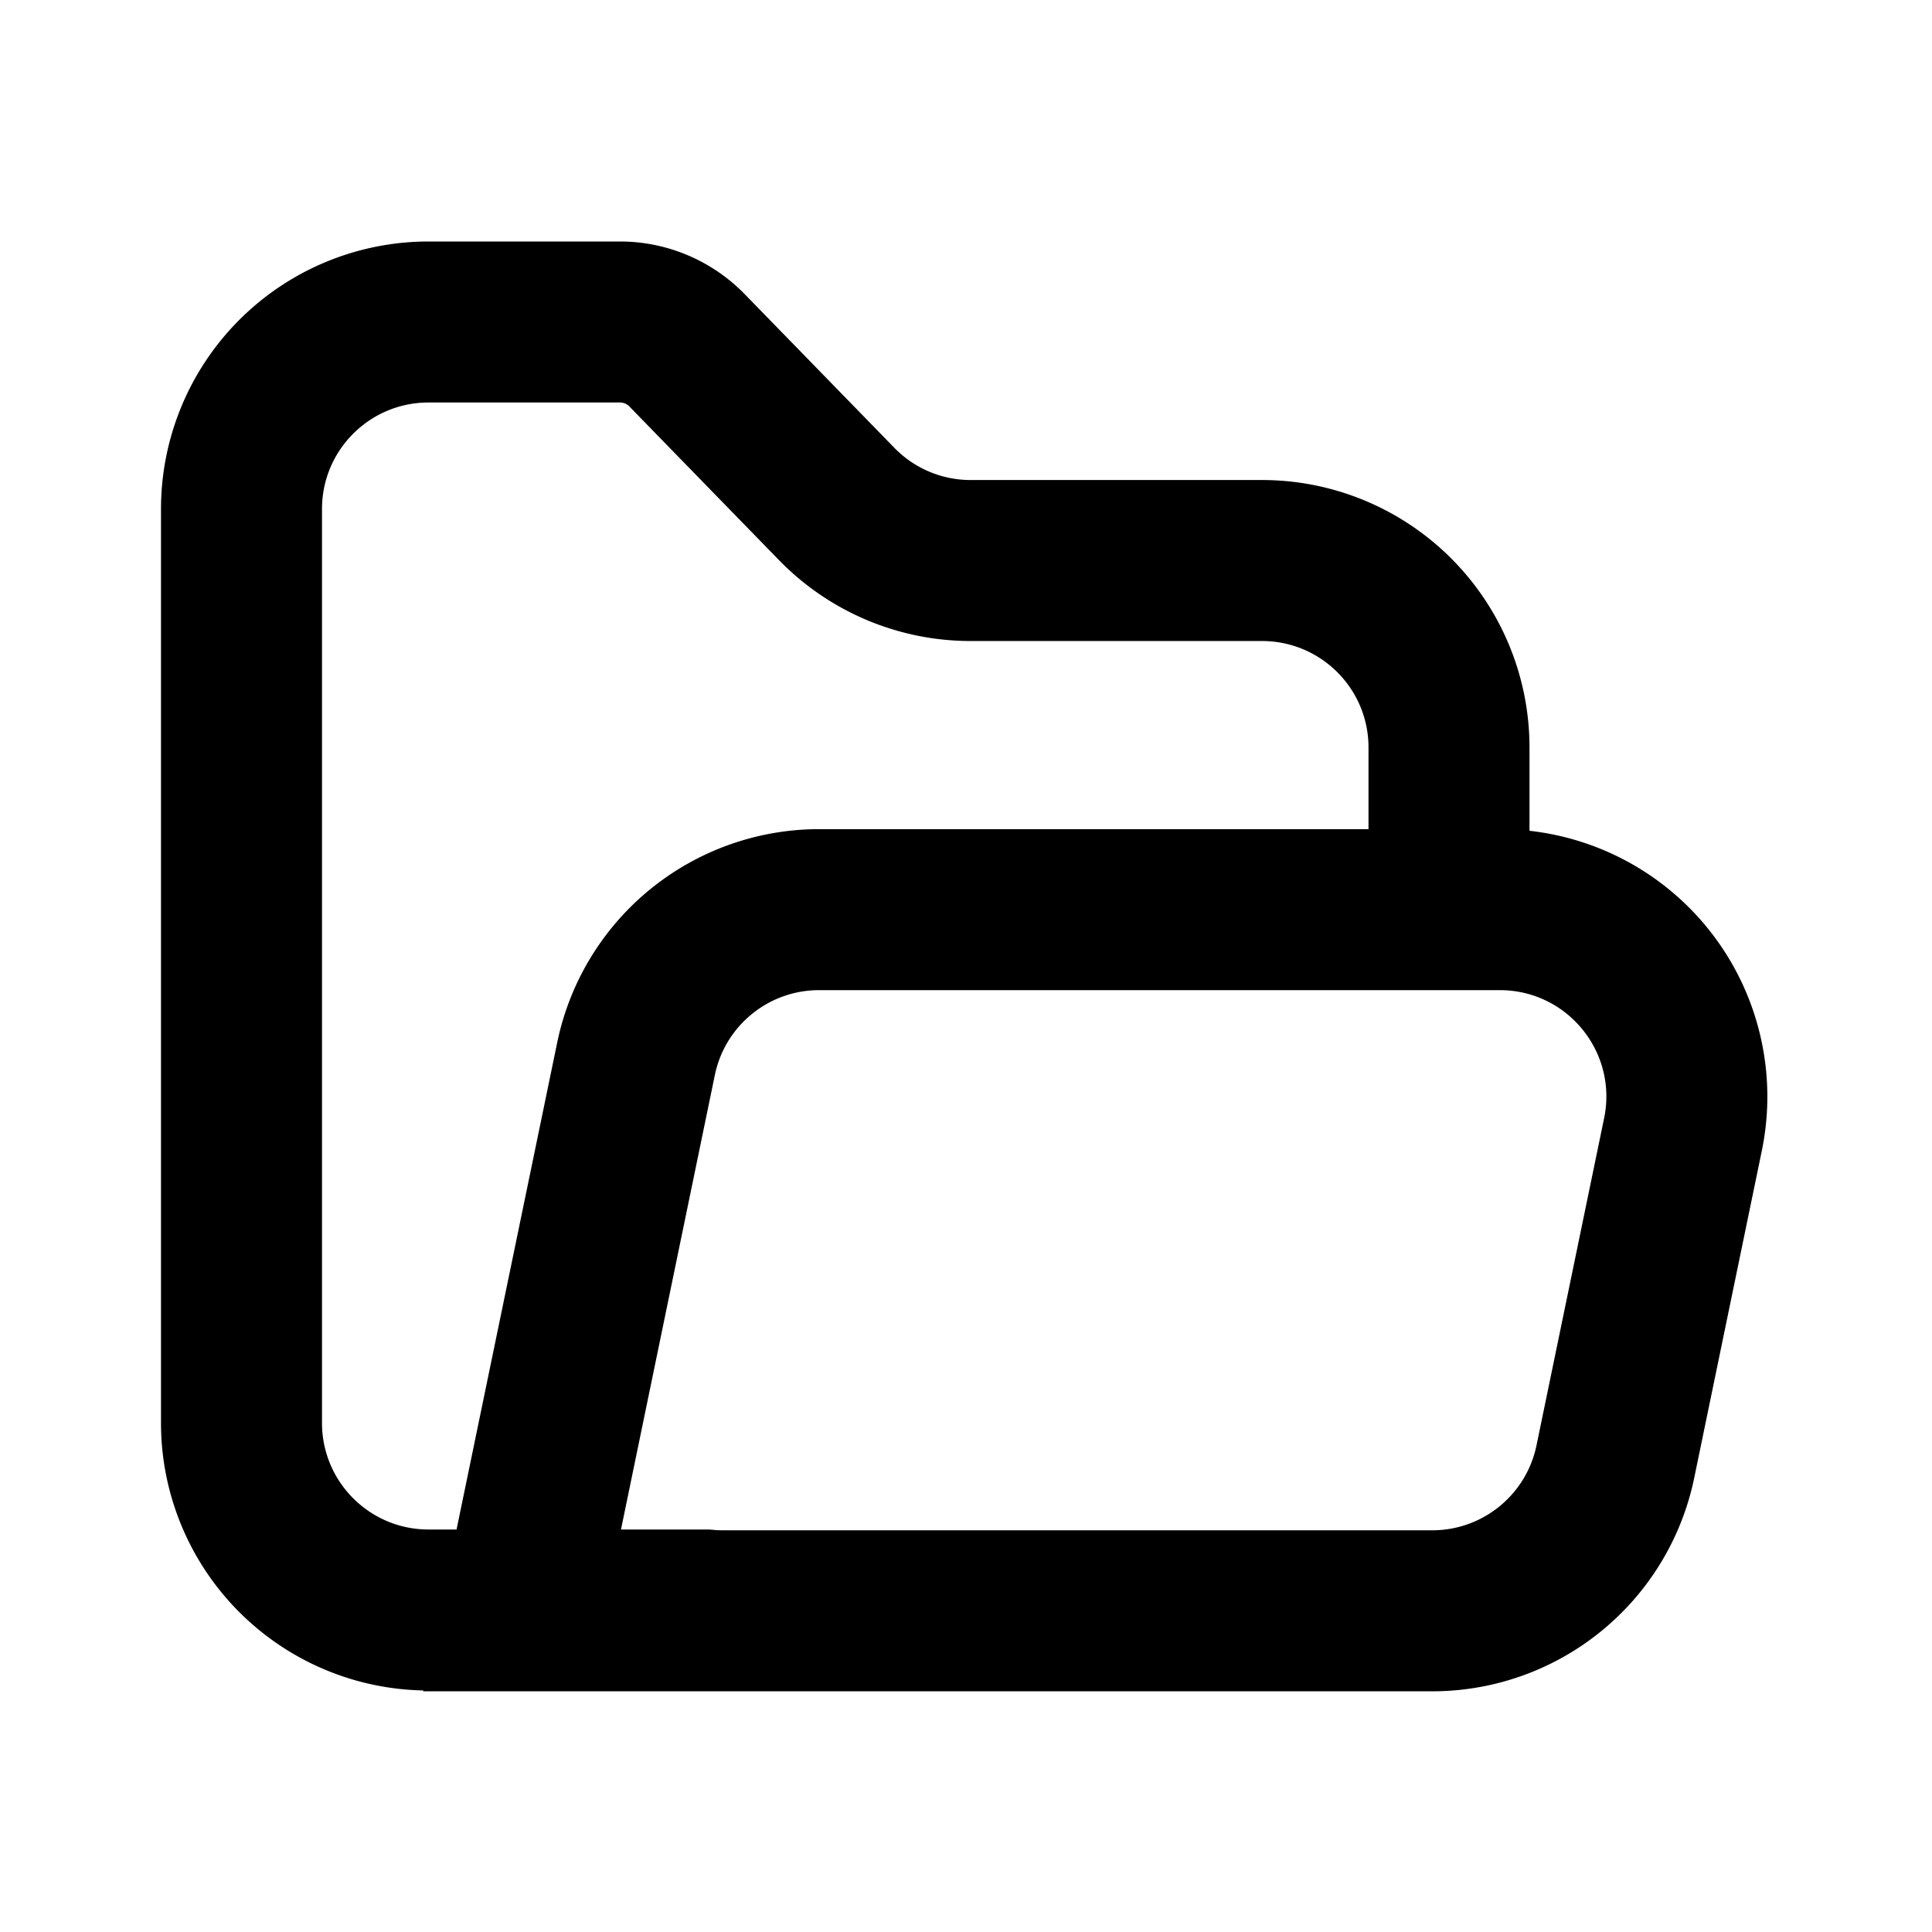
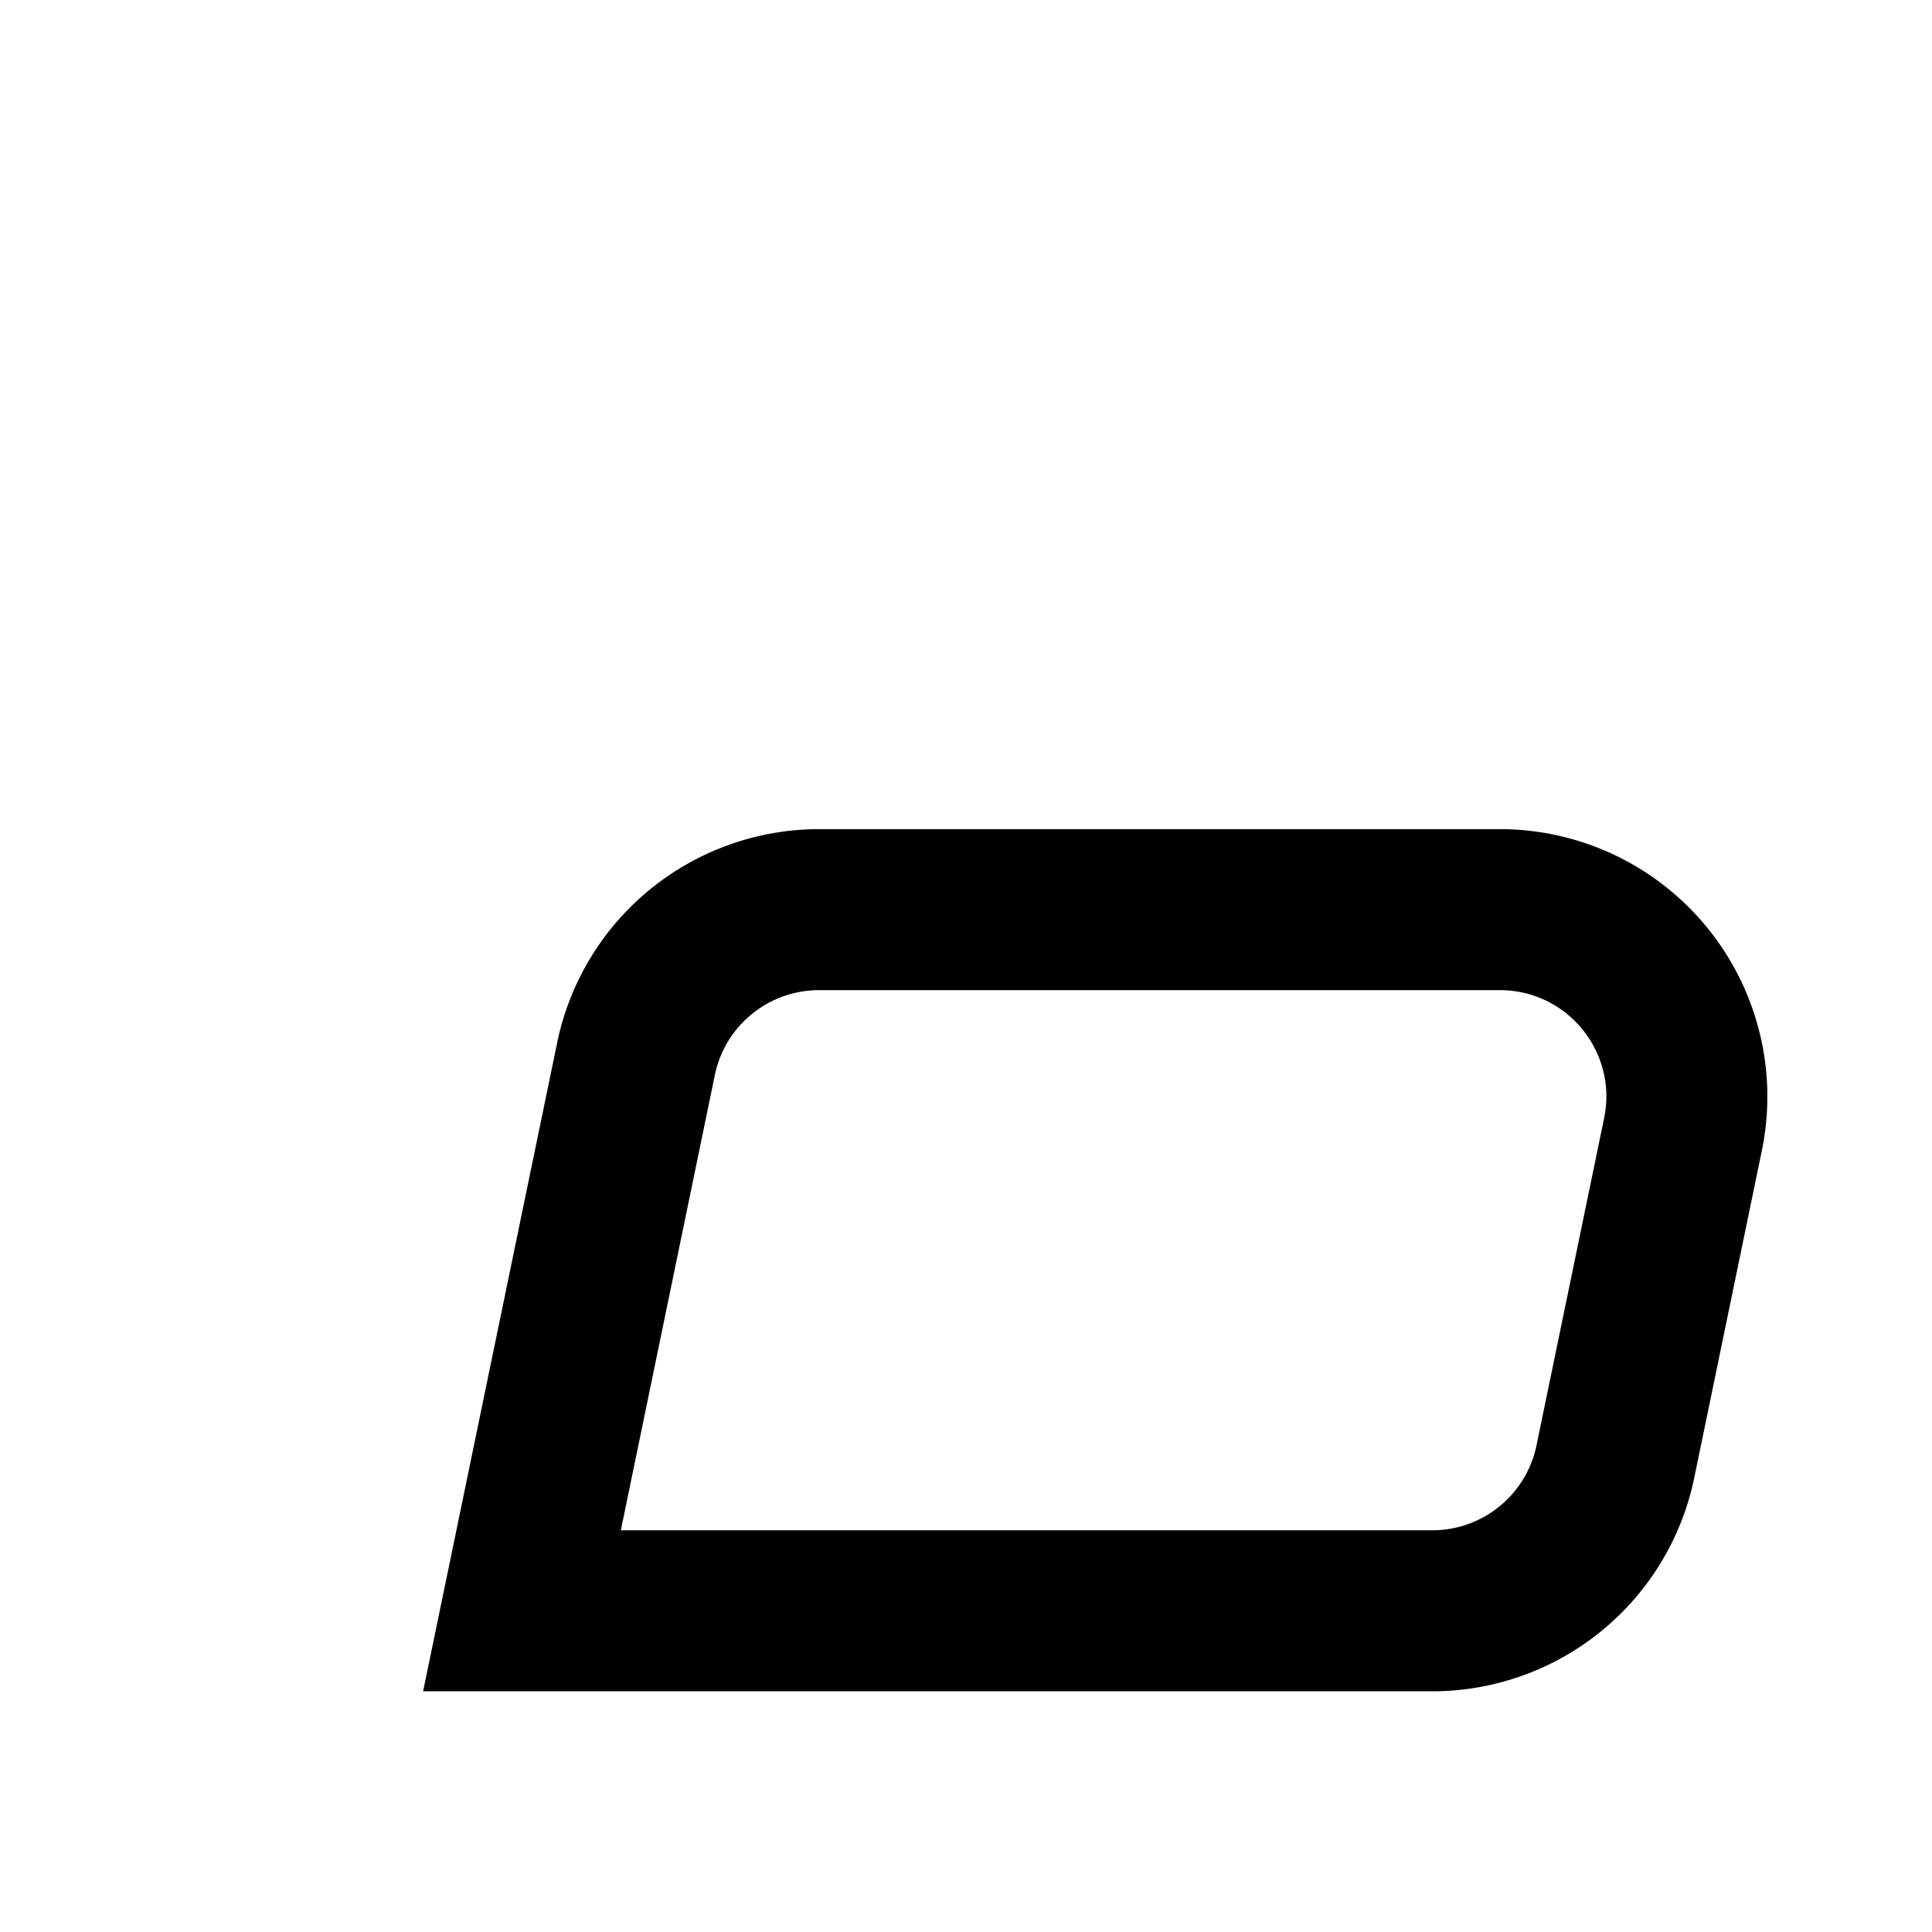
<svg xmlns="http://www.w3.org/2000/svg" width="24" height="24" viewBox="0 0 24 24">
  <g class="folder-open-outline">
    <g class="Vector">
-       <path fill-rule="evenodd" d="M5.323 5C4.593 5 4 5.592 4 6.323v11.354C4 18.407 4.592 19 5.323 19h3.446a1 1 0 0 1 0 2H5.323A3.323 3.323 0 0 1 2 17.677V6.323A3.323 3.323 0 0 1 5.323 3h2.38c.582 0 1.14.236 1.548.654l1.859 1.909c.249.256.59.4.947.4h3.62A3.323 3.323 0 0 1 19 9.285v1.233a1 1 0 0 1-2 0V9.285c0-.73-.592-1.322-1.323-1.322h-3.62a3.322 3.322 0 0 1-2.38-1.005l-1.86-1.91A.161.161 0 0 0 7.703 5h-2.38Z" clip-rule="evenodd" />
      <path fill-rule="evenodd" d="M10.175 12.3c-.627 0-1.168.44-1.295 1.055L7.712 19.01h10.08c.627 0 1.168-.441 1.295-1.055l.84-4.065c.17-.82-.457-1.59-1.295-1.59h-8.457Zm-3.253.65a3.323 3.323 0 0 1 3.253-2.65h8.457a3.323 3.323 0 0 1 3.254 3.995l-.84 4.065a3.323 3.323 0 0 1-3.254 2.65H5.256l1.666-8.06Z" clip-rule="evenodd" />
    </g>
  </g>
</svg>